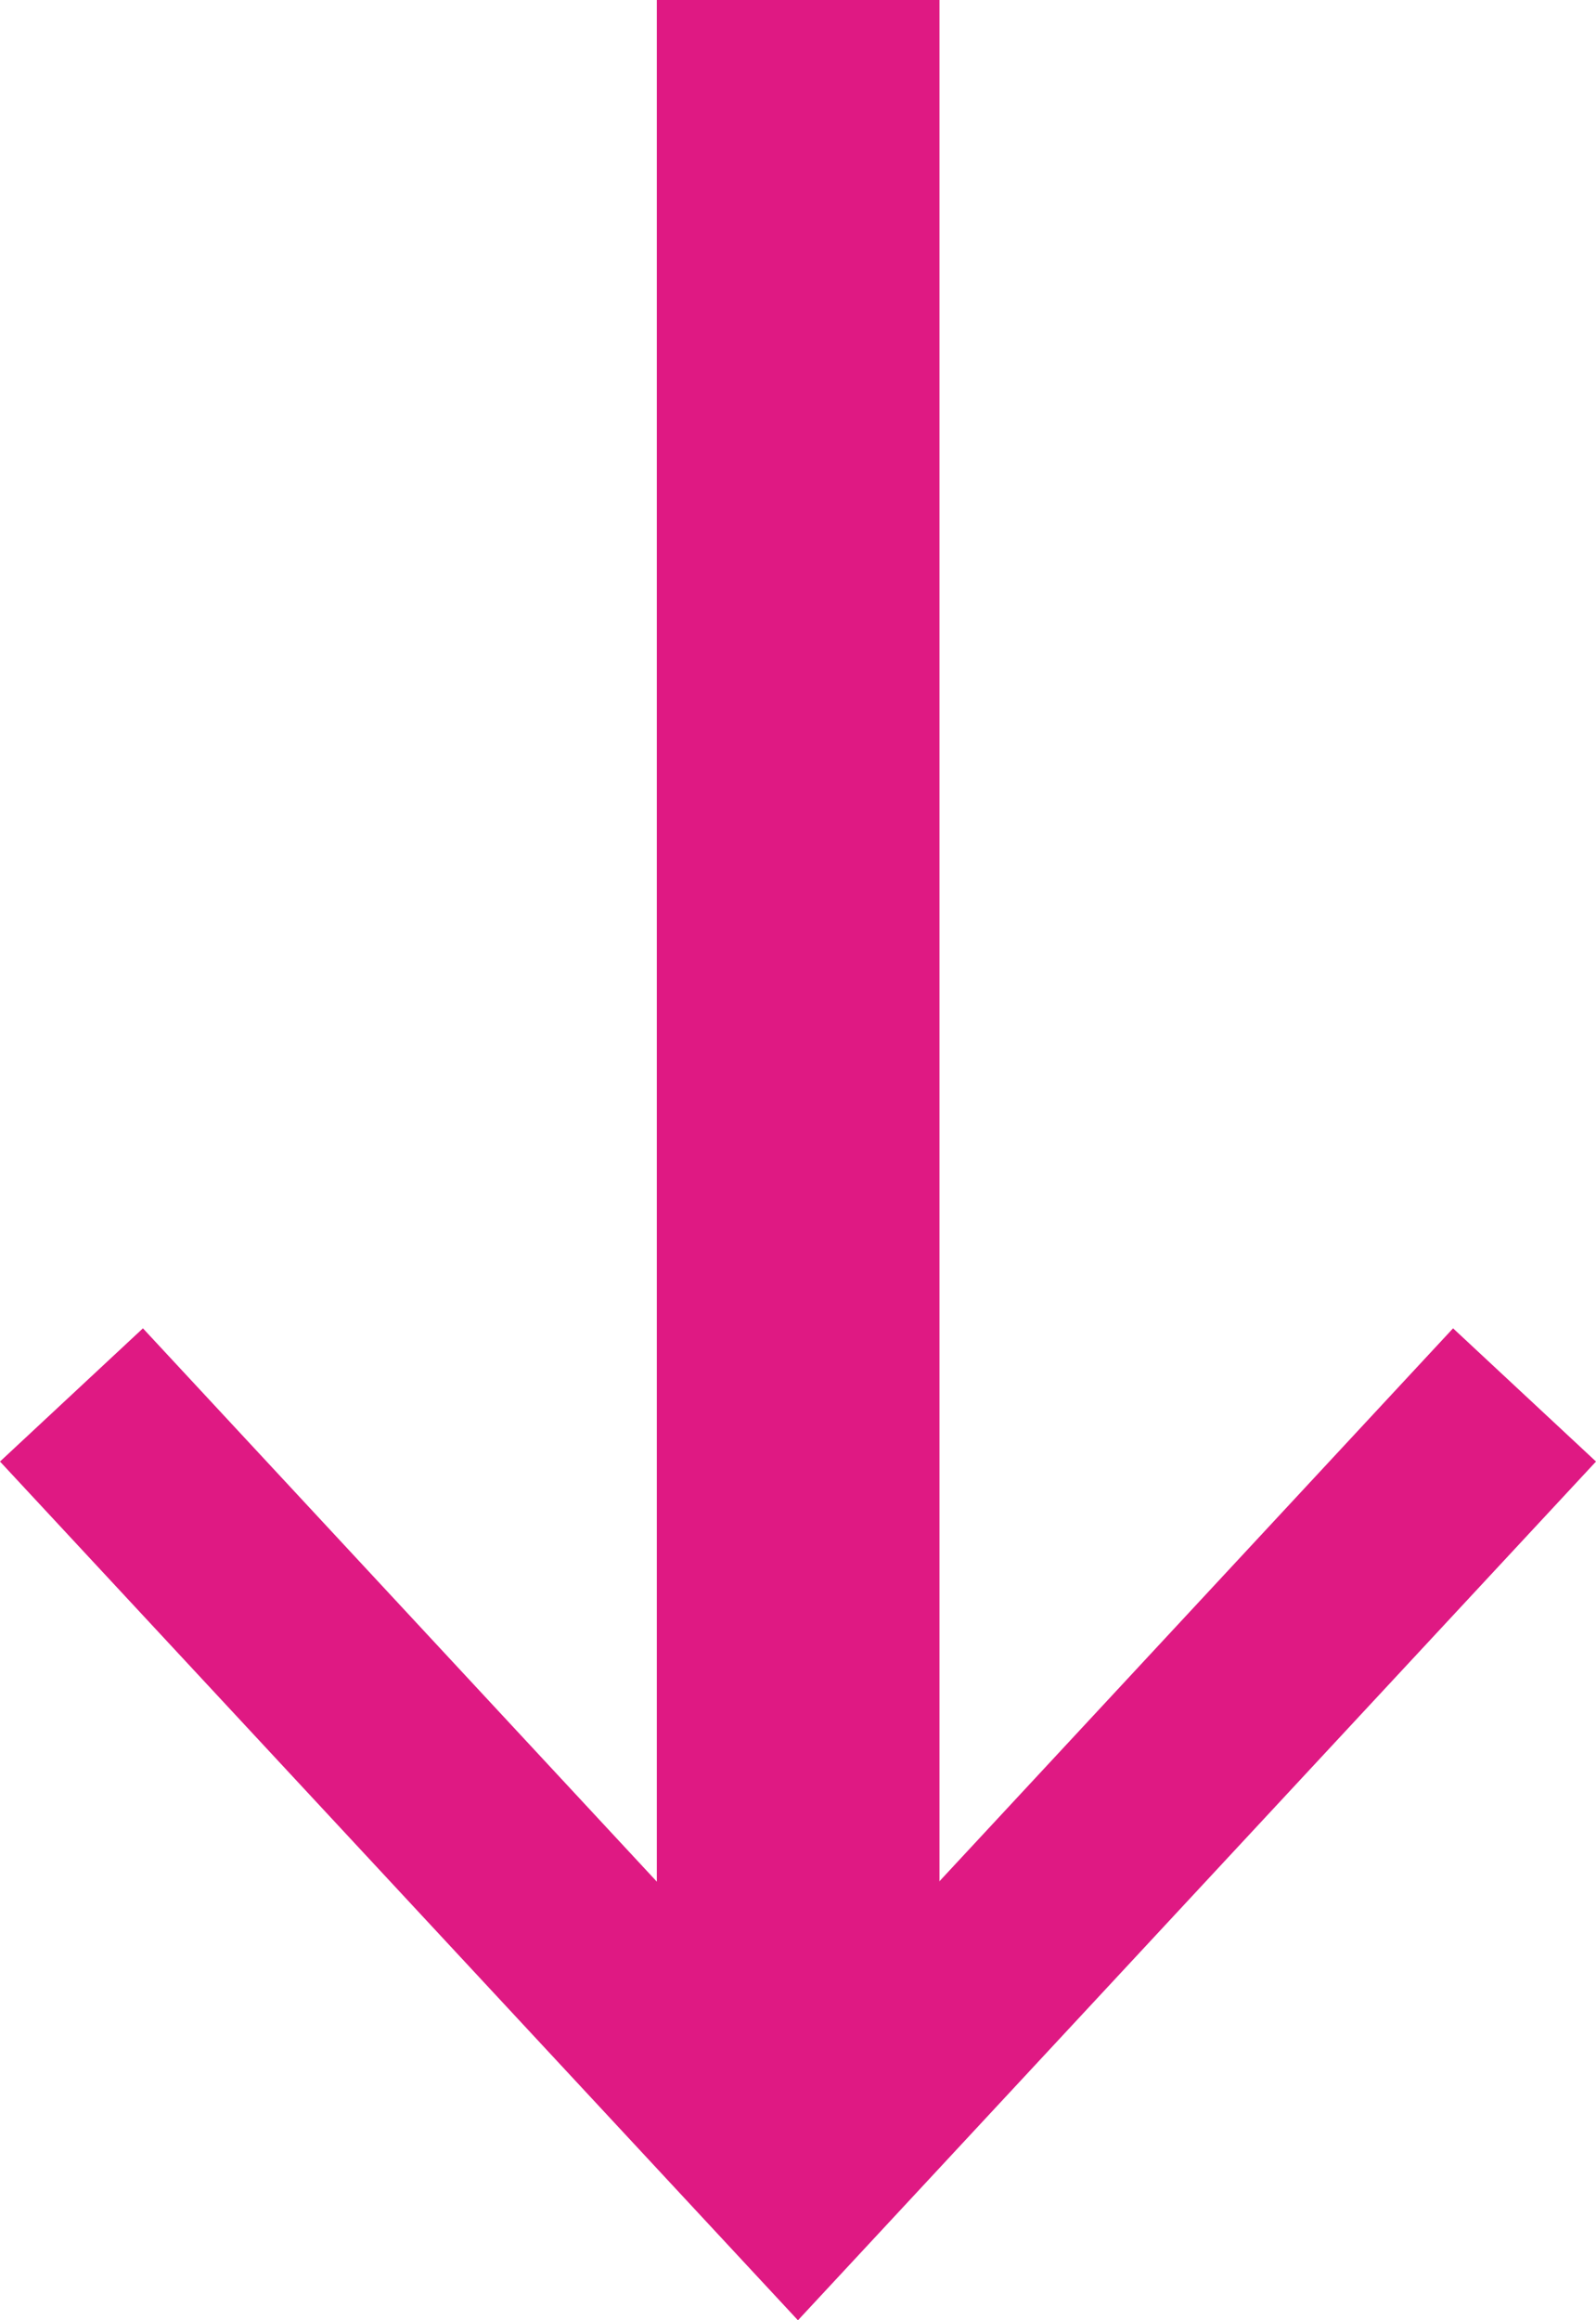
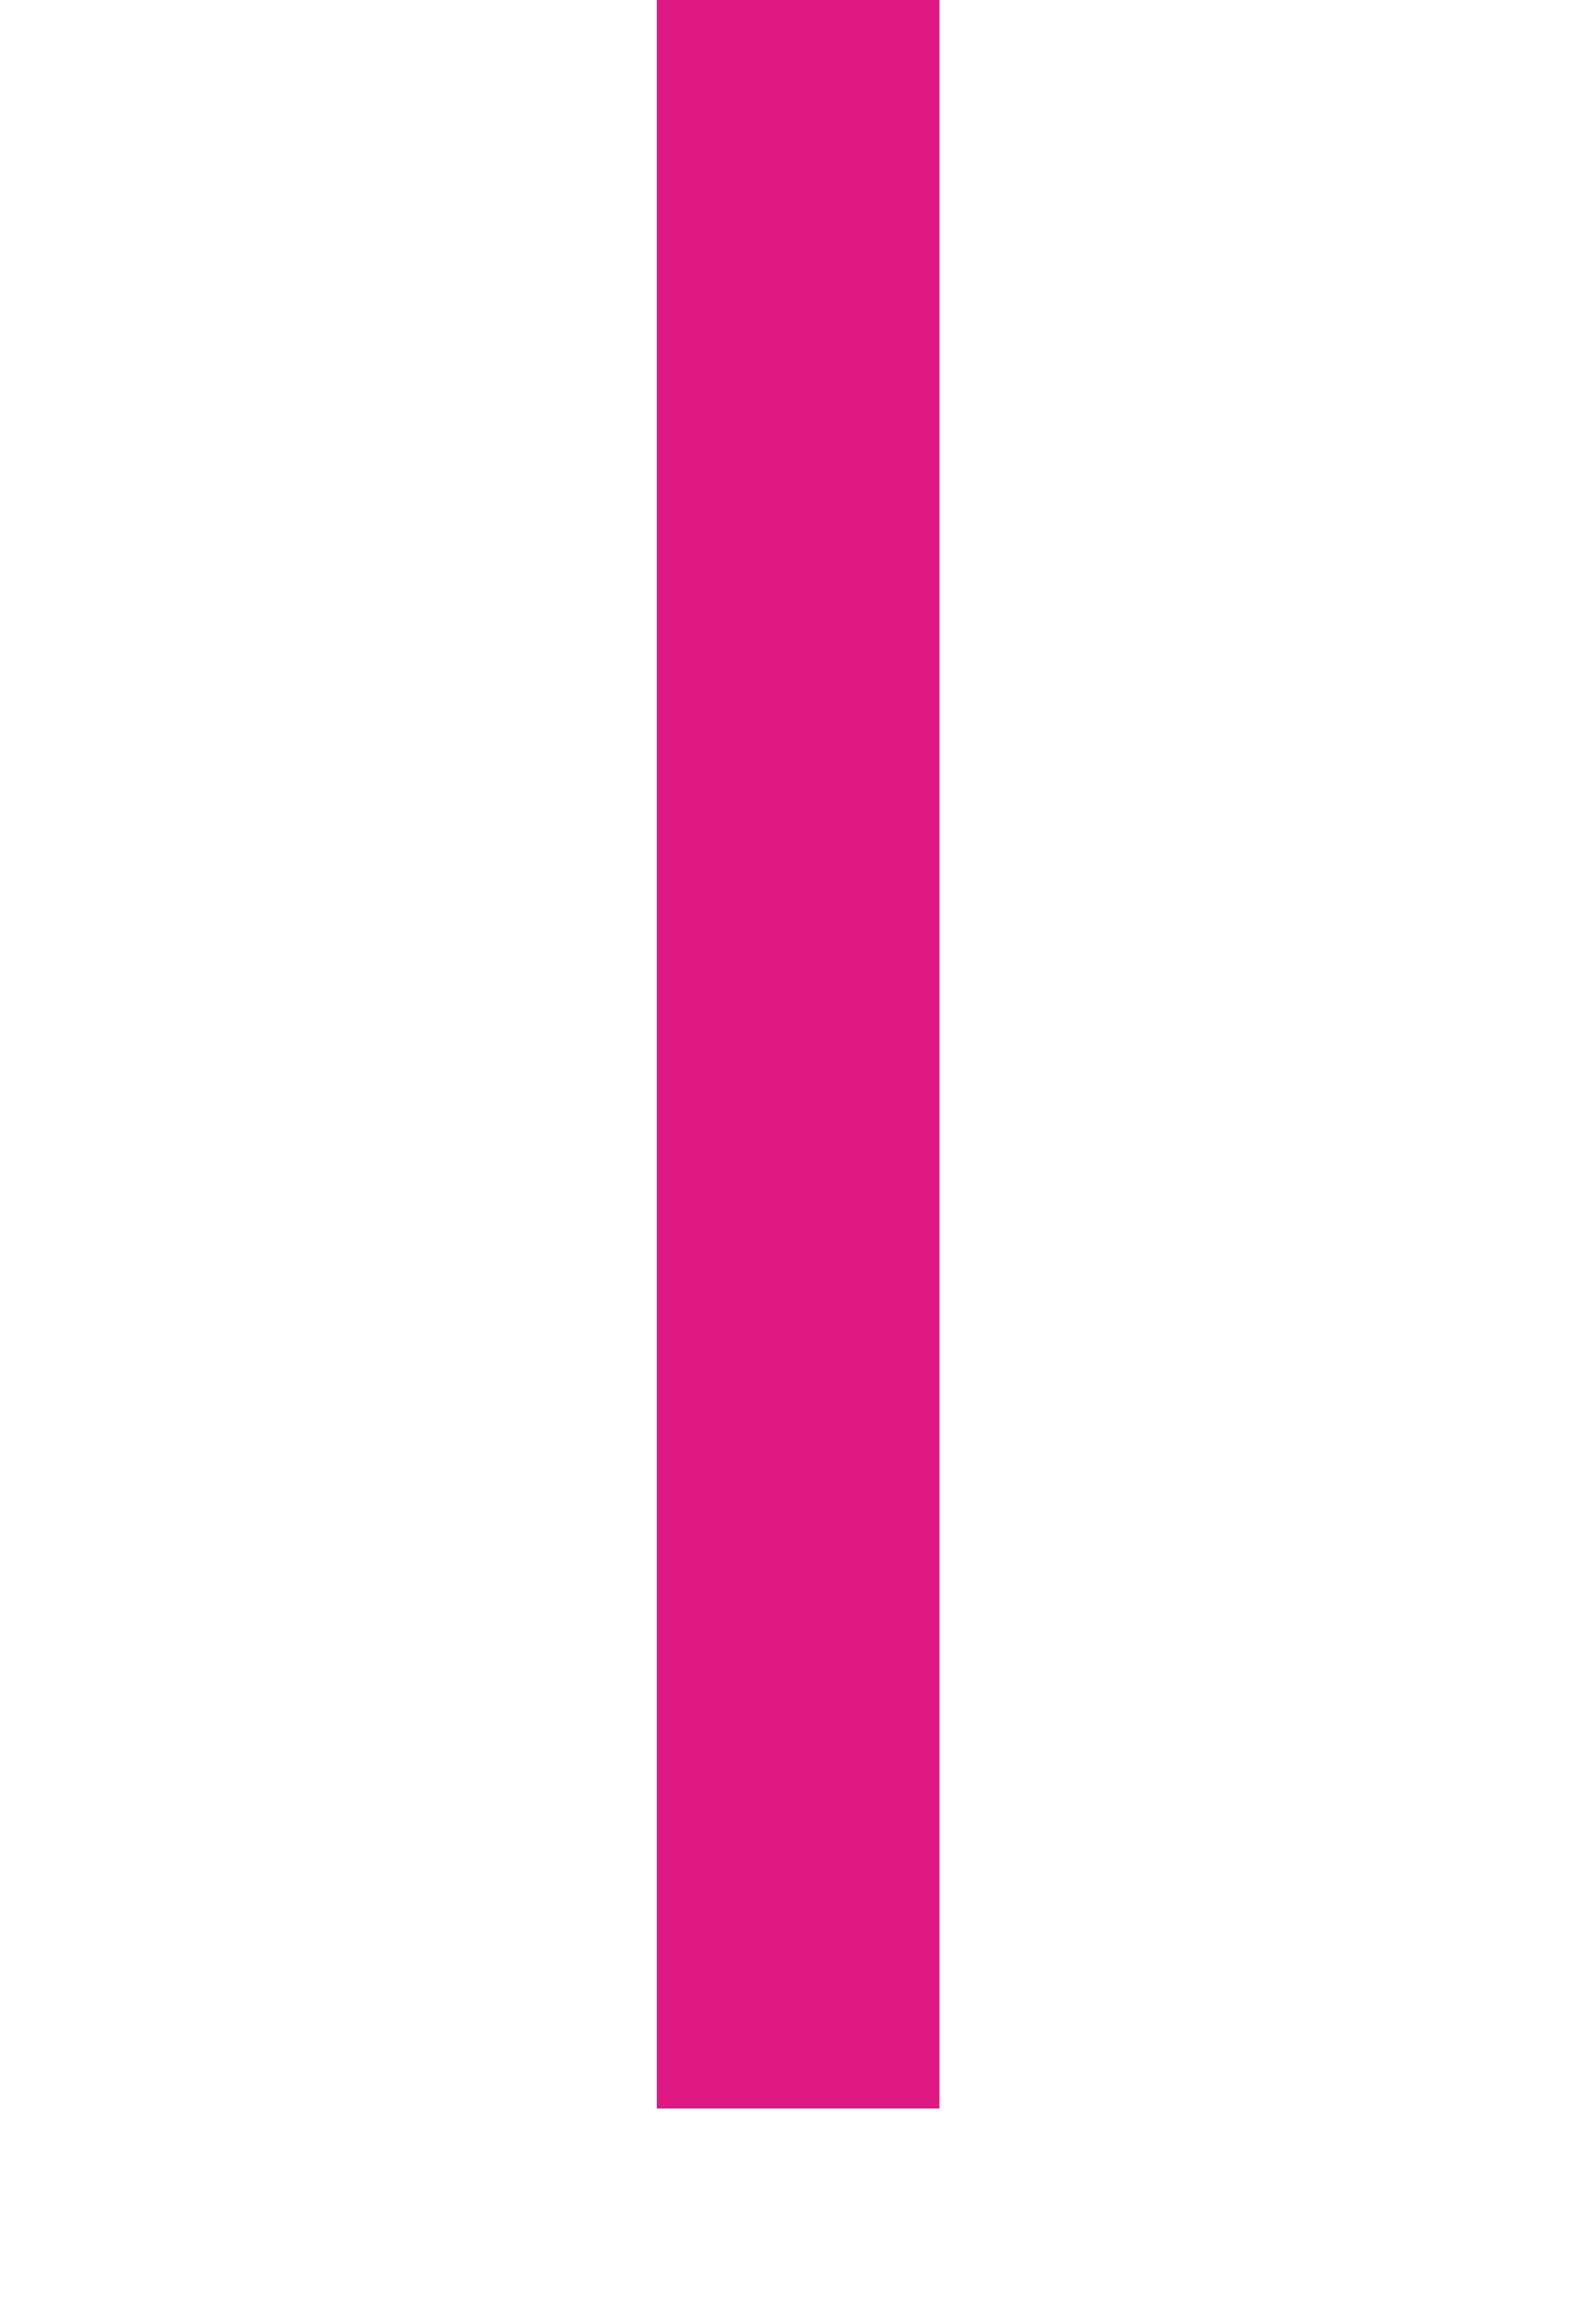
<svg xmlns="http://www.w3.org/2000/svg" width="16.939" height="24.612" viewBox="0 0 16.939 24.612">
  <defs>
    <style>
      .cls-1 {
        fill: none;
      }

      .cls-2 {
        clip-path: url(#clip-path);
      }

      .cls-3 {
        fill: #df1983;
      }
    </style>
    <clipPath id="clip-path">
      <rect id="Rectangle_93" data-name="Rectangle 93" class="cls-1" width="16.939" height="24.612" />
    </clipPath>
  </defs>
  <g id="Group_135" data-name="Group 135" transform="translate(0 0)">
    <g id="Group_134" data-name="Group 134" transform="translate(0 0)">
      <g id="Group_133" data-name="Group 133" class="cls-2">
        <path id="Line_42" data-name="Line 42" class="cls-3" d="M1.5,22.366h-3V0h3Z" transform="translate(8.471 0)" />
      </g>
    </g>
-     <path id="Path_91" data-name="Path 91" class="cls-3" d="M8.469,27.89,1.517,20.409,0,21.822l8.469,9.109,8.47-9.109-1.517-1.413Z" transform="translate(0 -6.319)" />
  </g>
</svg>